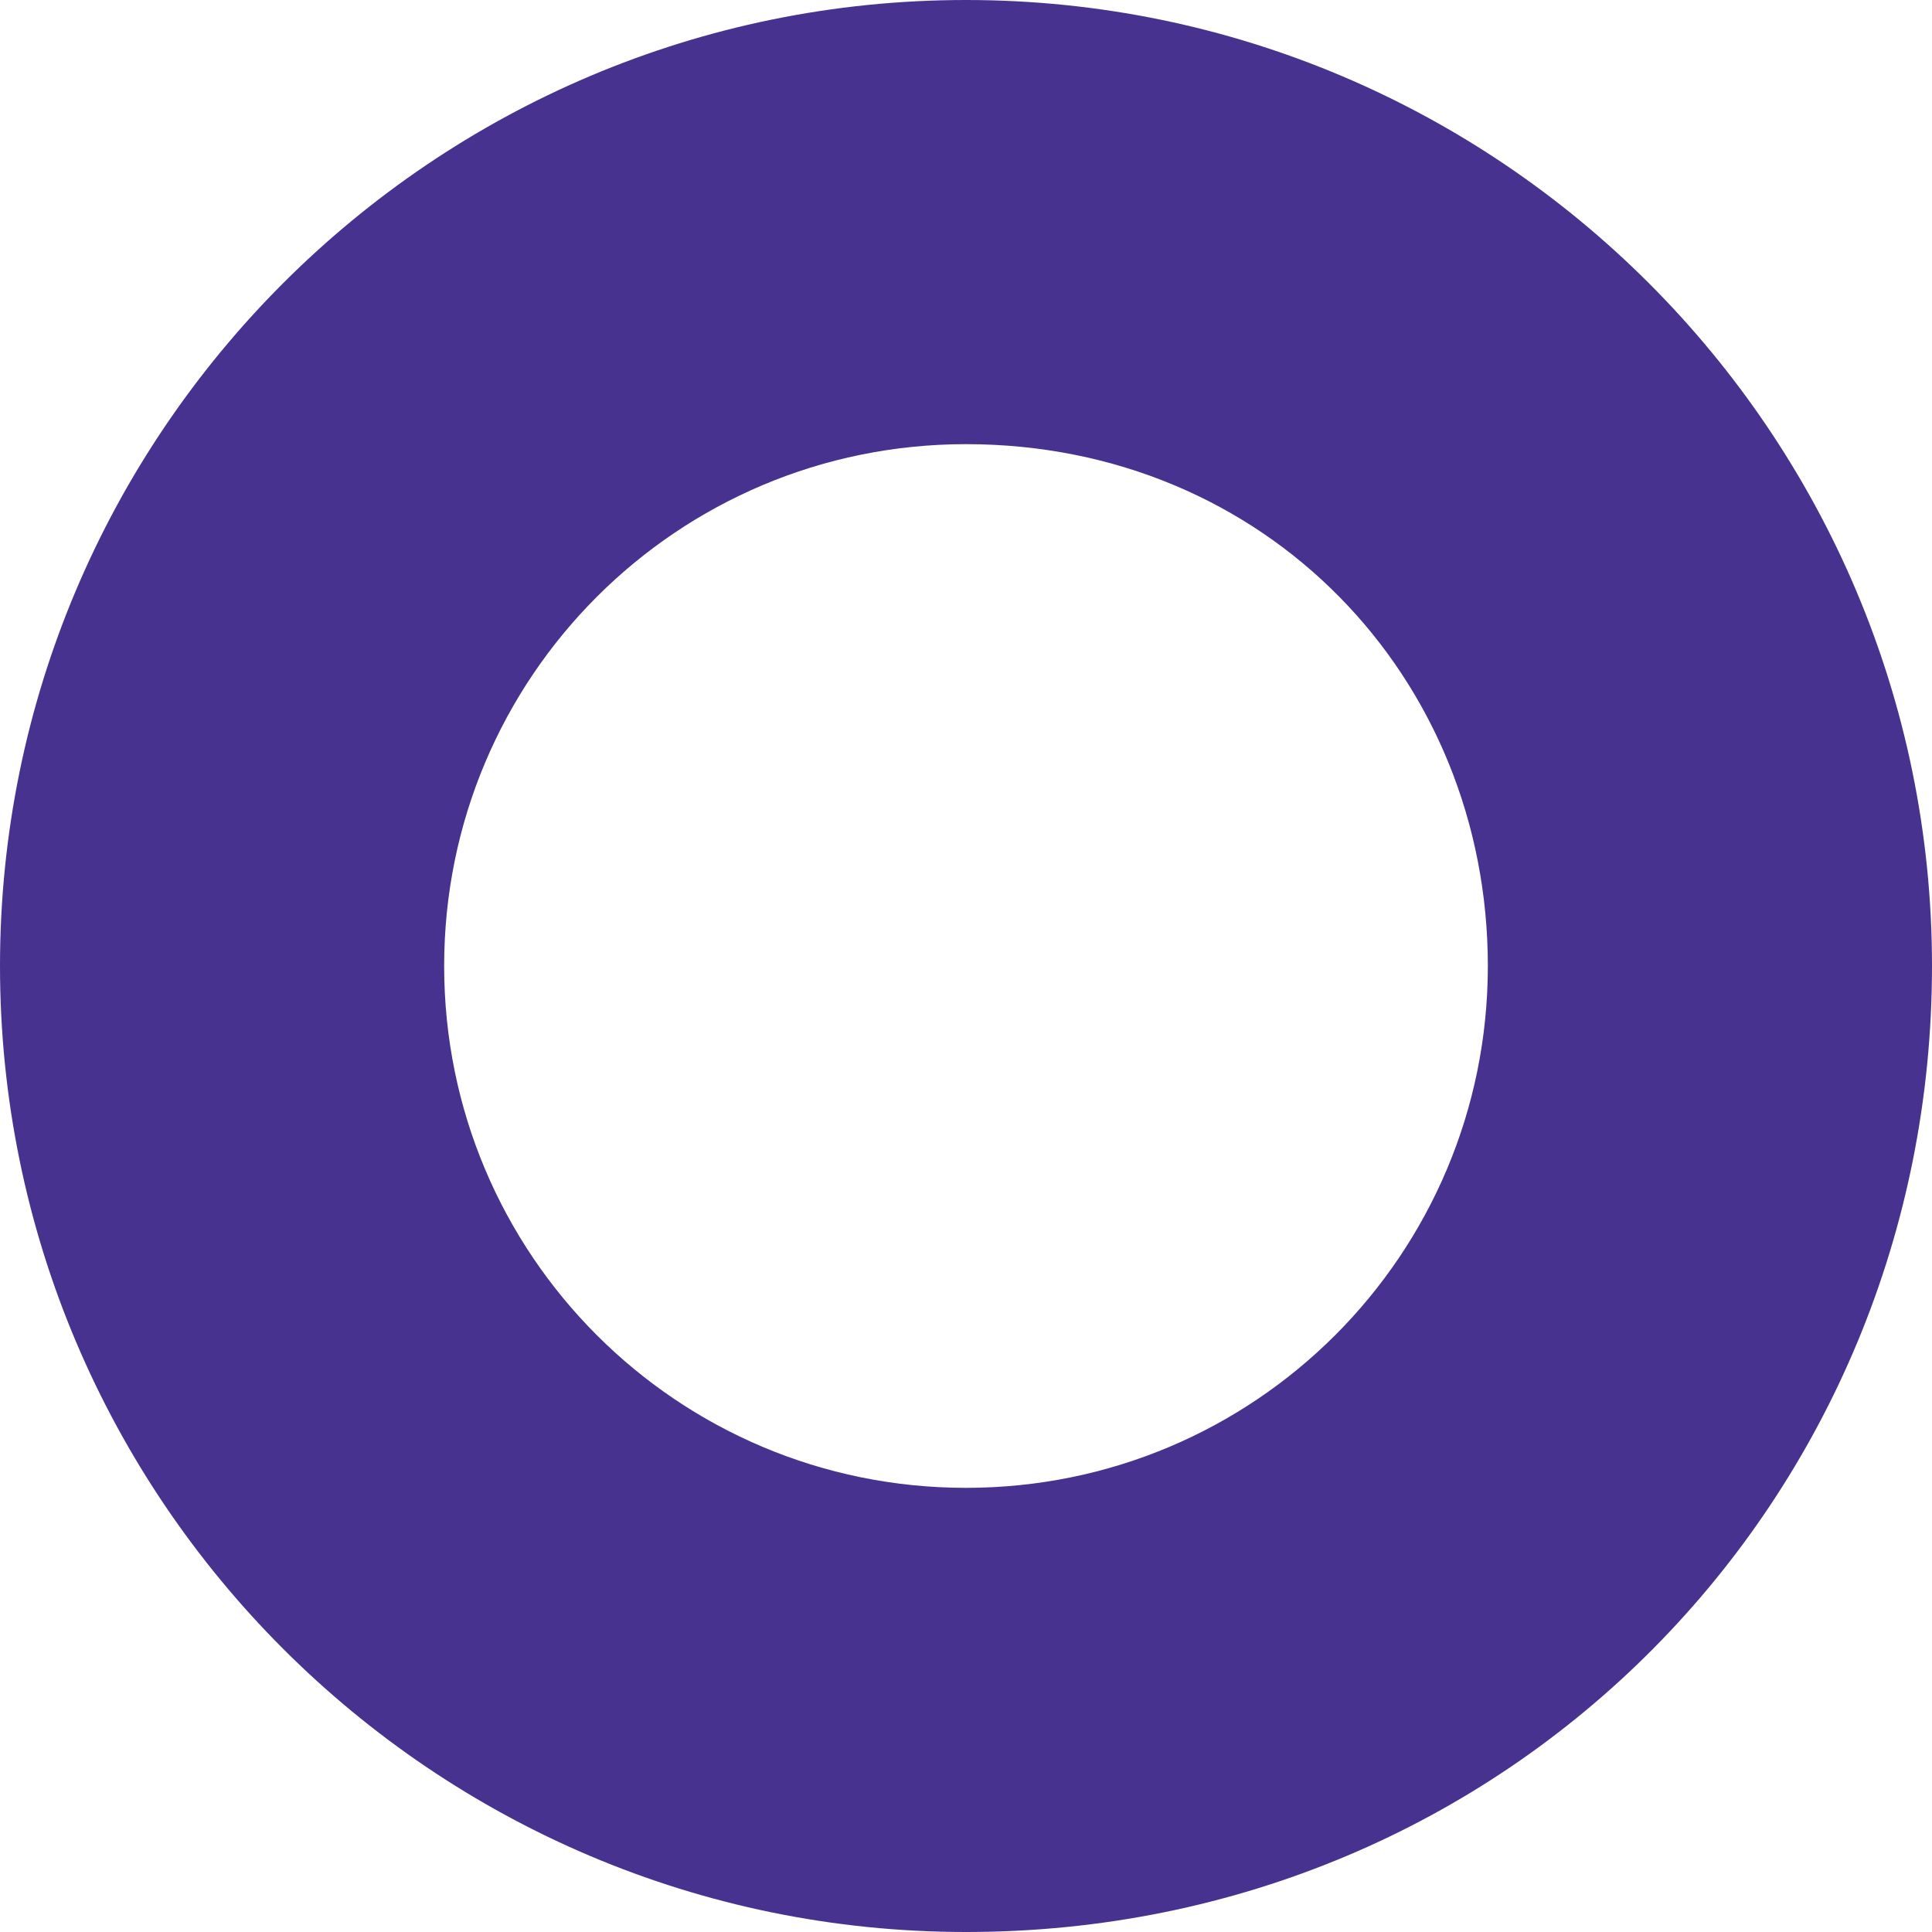
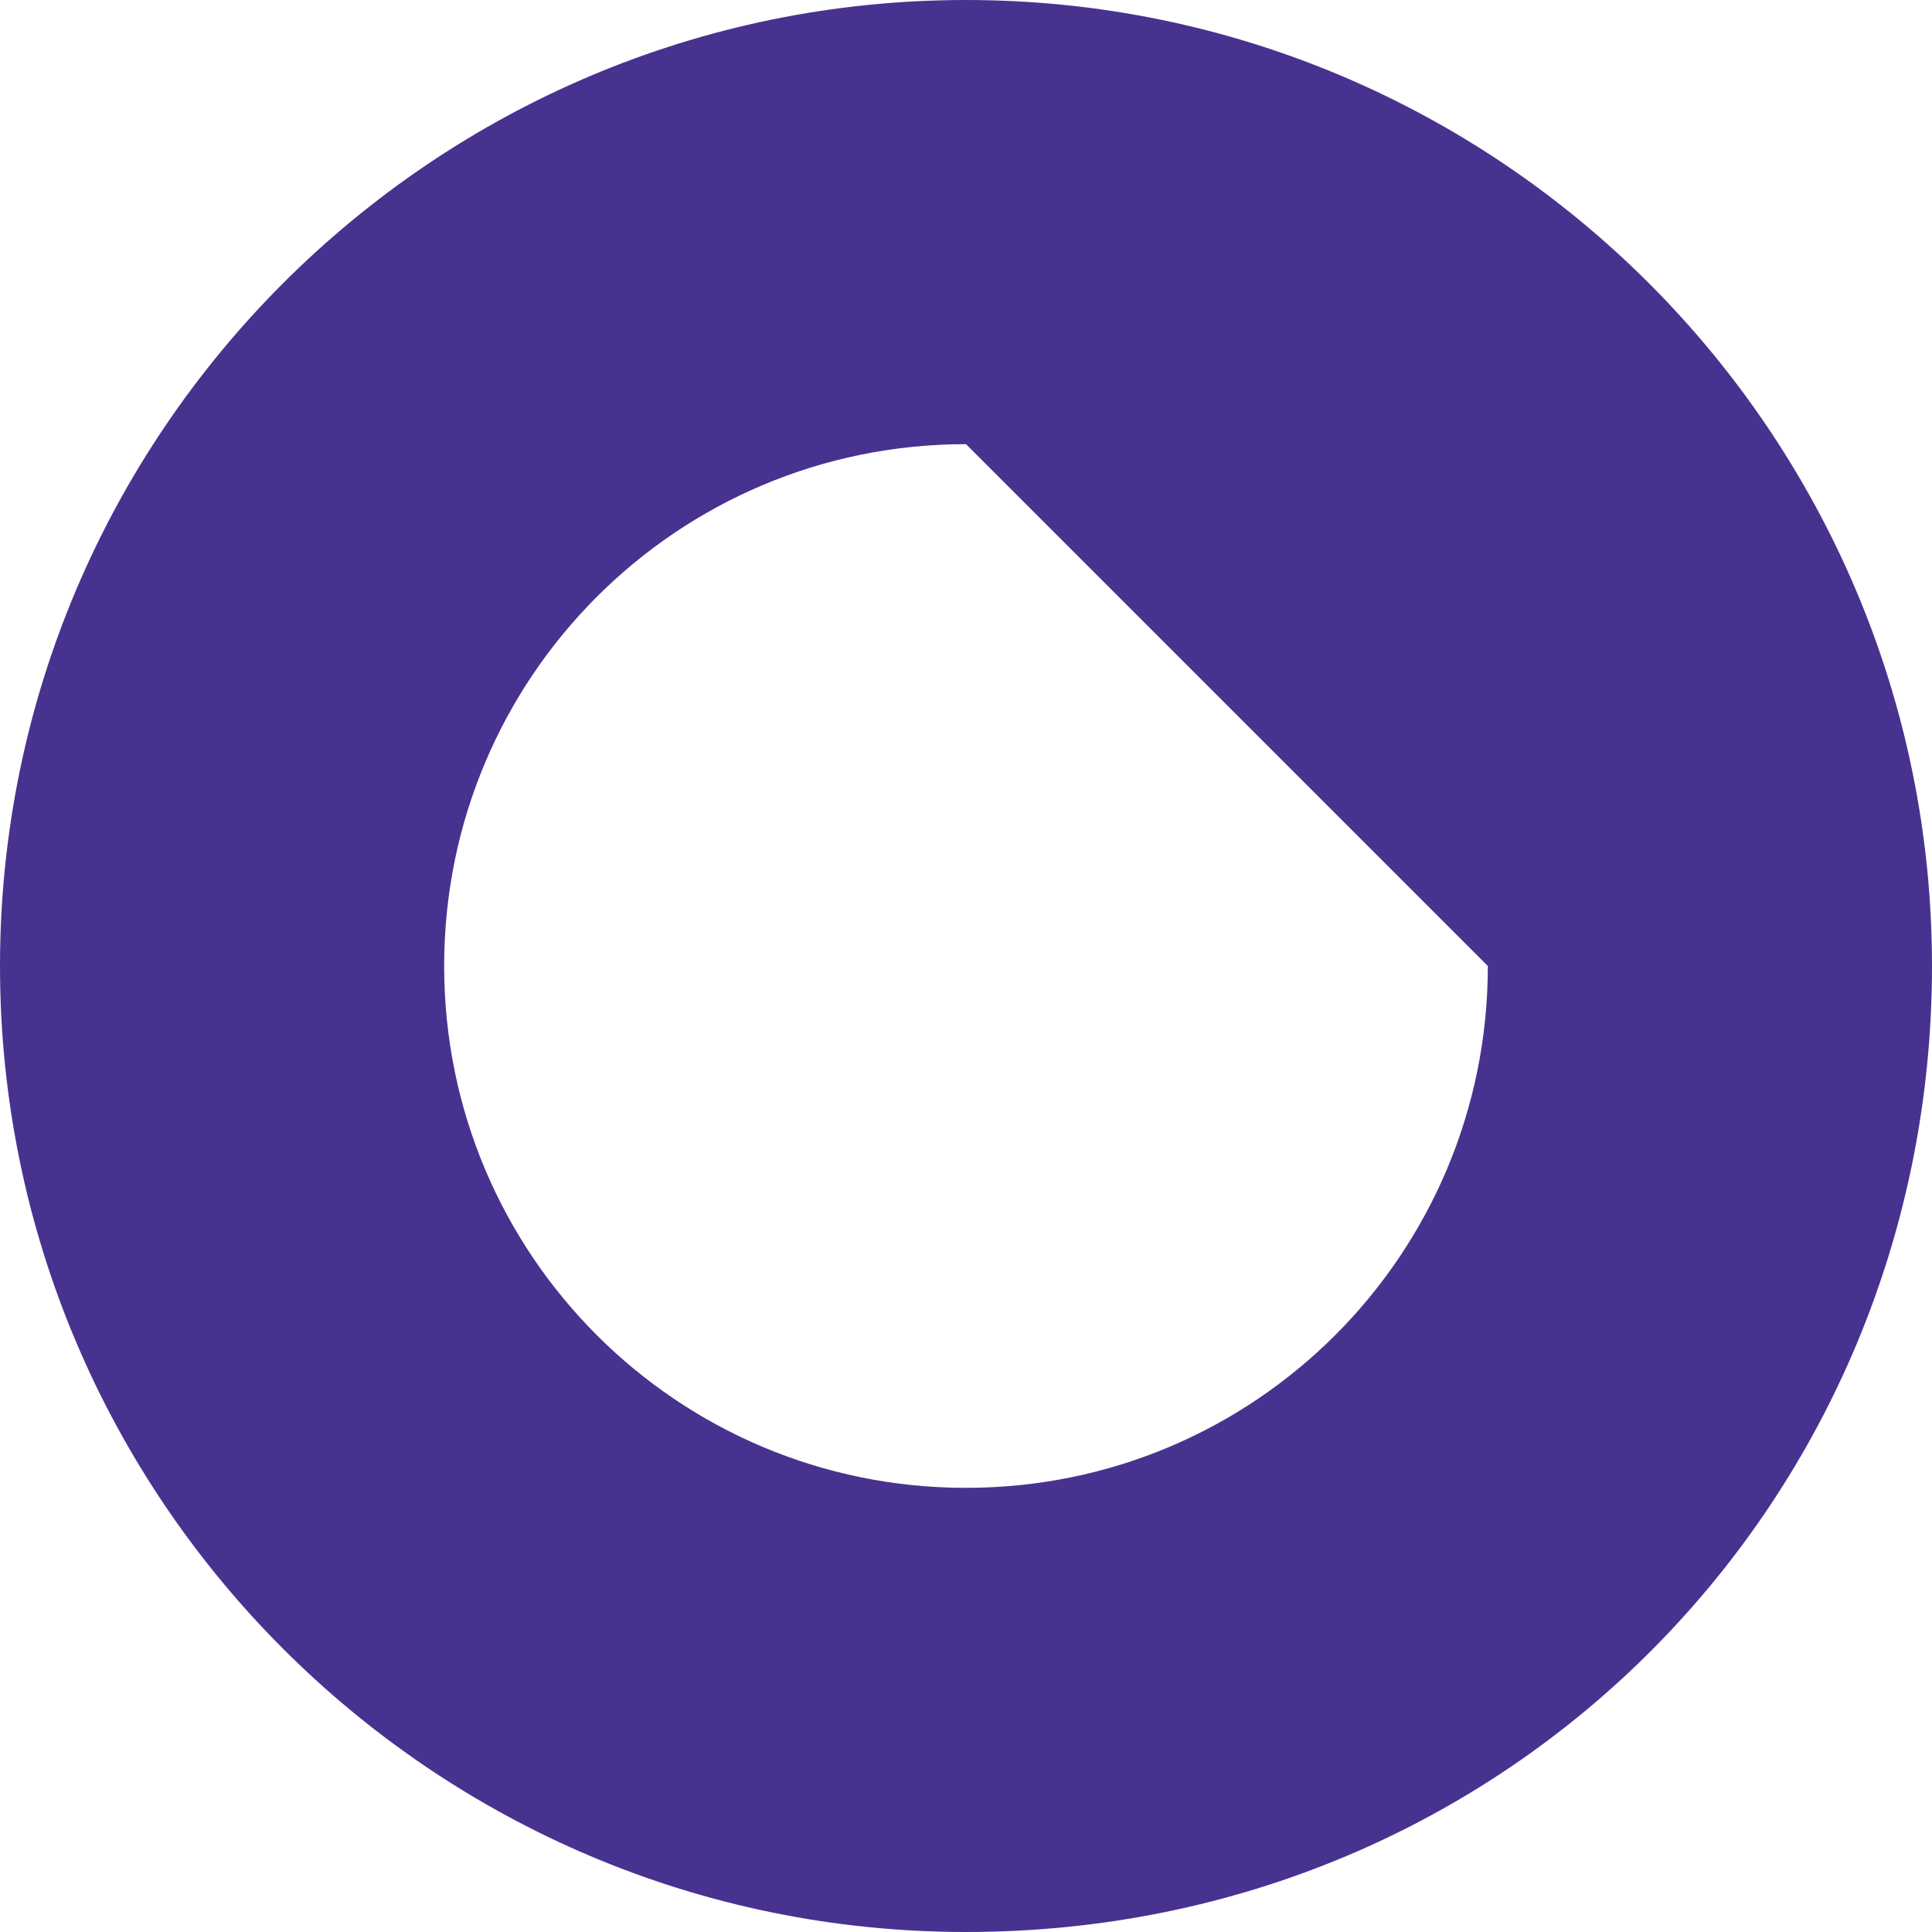
<svg xmlns="http://www.w3.org/2000/svg" width="19" height="19" viewBox="0 0 19 19" fill="none">
-   <path d="M9.5 19C4.259 19 0 14.741 0 9.5C0 4.259 4.259 0 9.5 0C14.741 0 19 4.259 19 9.5C19 14.741 14.851 19 9.5 19ZM9.5 4.368C6.661 4.368 4.368 6.661 4.368 9.5C4.368 12.339 6.661 14.632 9.5 14.632C12.339 14.632 14.632 12.339 14.632 9.5C14.632 6.661 12.448 4.368 9.5 4.368Z" fill="#483290" />
+   <path d="M9.5 19C4.259 19 0 14.741 0 9.5C0 4.259 4.259 0 9.5 0C14.741 0 19 4.259 19 9.5C19 14.741 14.851 19 9.5 19ZM9.5 4.368C6.661 4.368 4.368 6.661 4.368 9.5C4.368 12.339 6.661 14.632 9.5 14.632C12.339 14.632 14.632 12.339 14.632 9.5Z" fill="#483290" />
</svg>